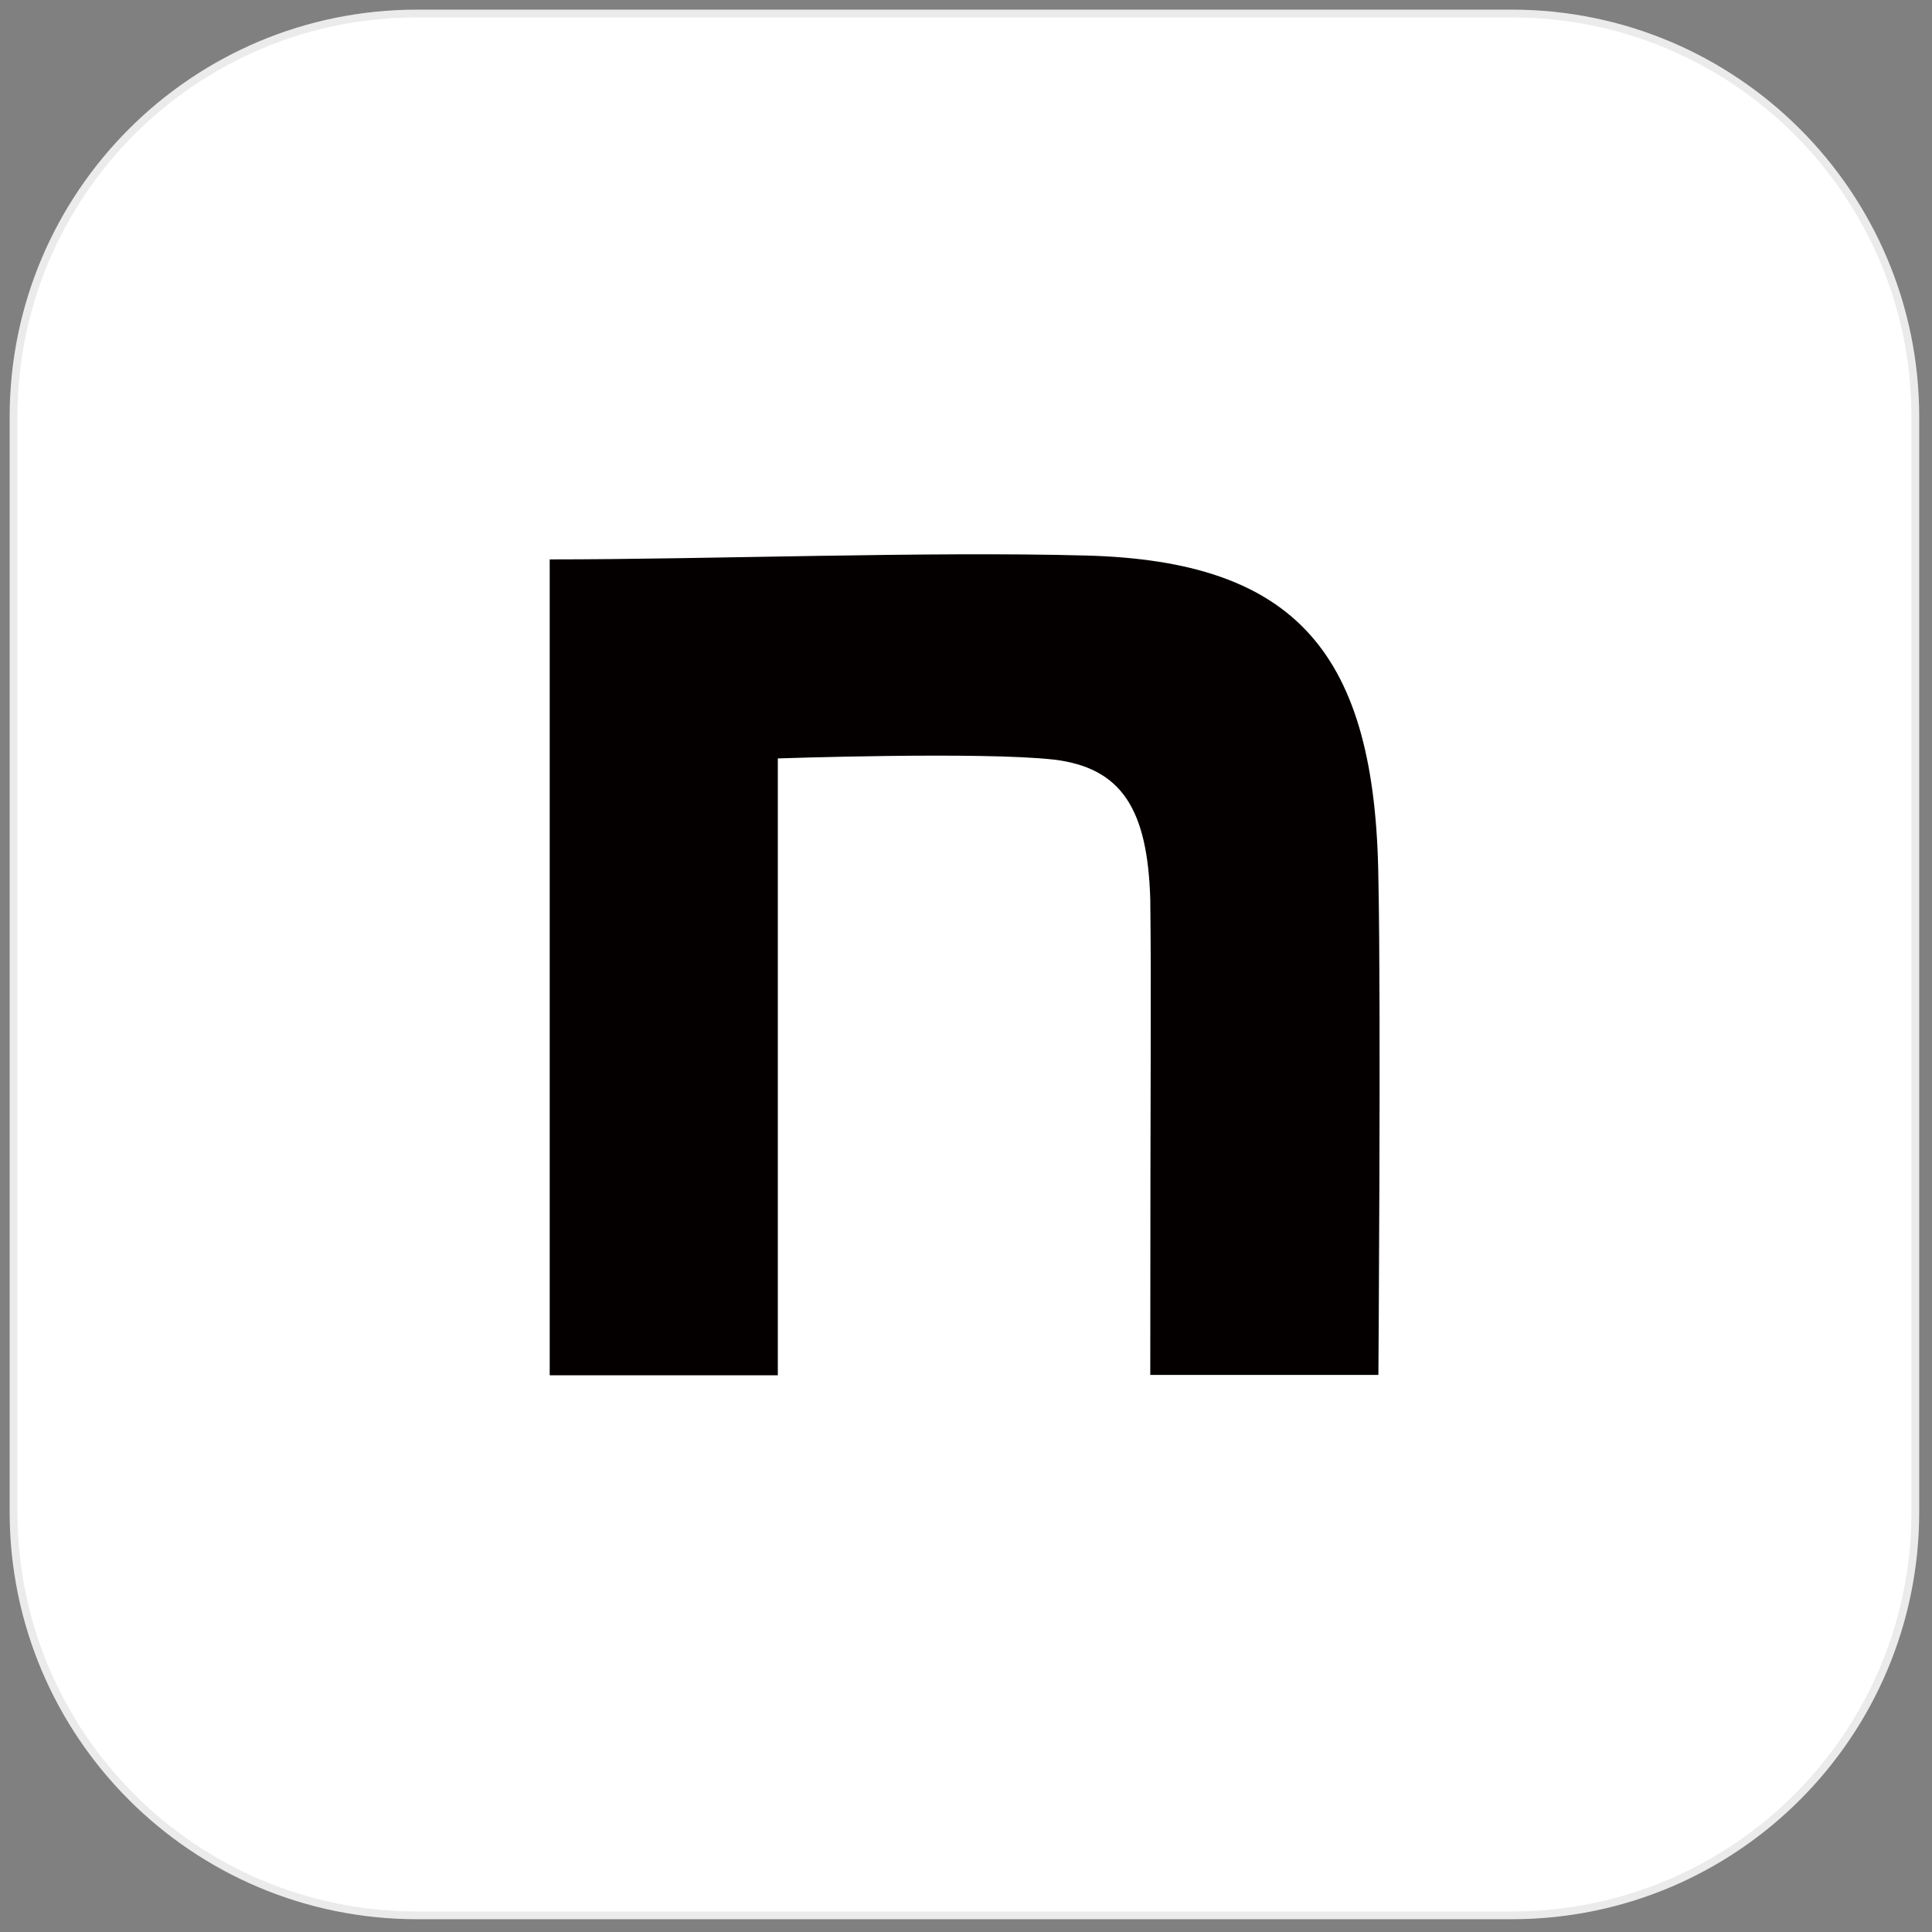
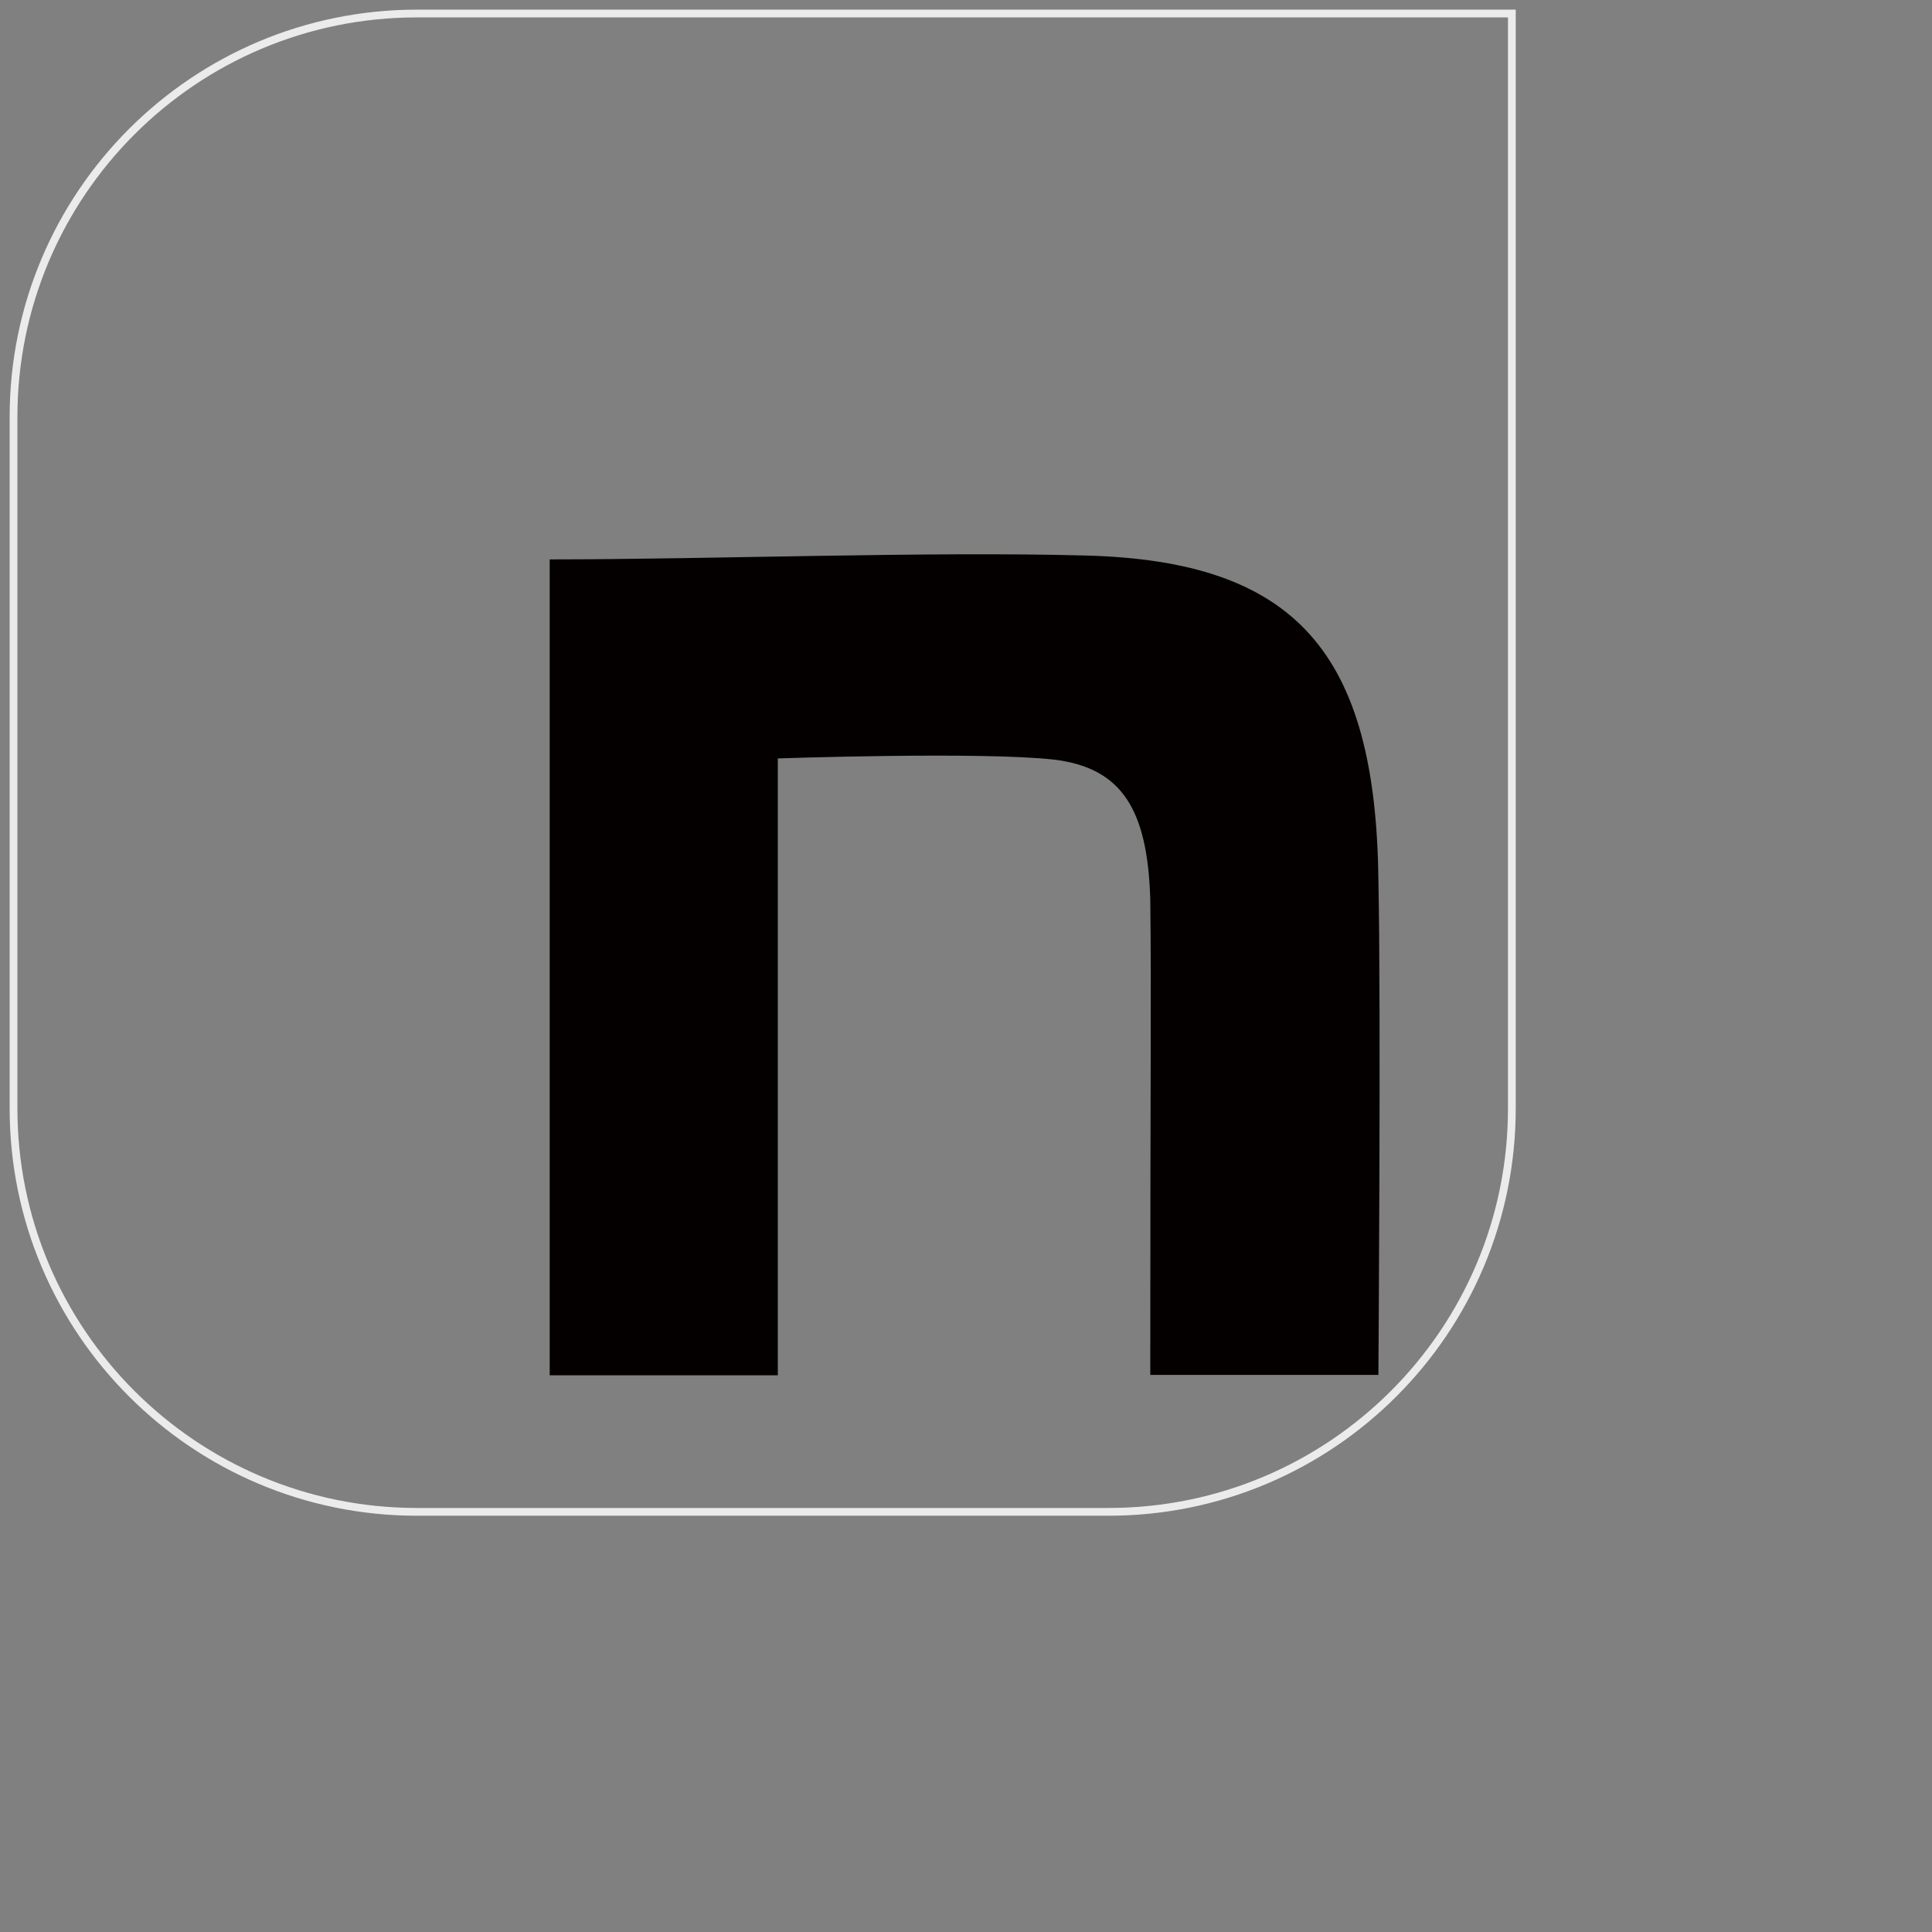
<svg xmlns="http://www.w3.org/2000/svg" version="1.1" id="レイヤー_1" x="0px" y="0px" width="493px" height="493px" viewBox="0 0 493 493" enable-background="new 0 0 493 493" xml:space="preserve">
  <rect x="0" y="0" width="493" height="493" fill="#808080" stroke="none" />
-   <path fill="#FFFFFF" d="M106.411,3.451h279.378c56.863,0,102.96,46.097,102.96,102.96v279.378c0,56.863-46.097,102.96-102.96,102.96  H106.411c-56.863,0-102.96-46.097-102.96-102.96V106.411C3.451,49.548,49.548,3.451,106.411,3.451z" />
  <path fill="#040000" d="M140.27,142.745c40.788,0,96.624-2.079,136.719-0.99c53.757,1.386,74.052,24.849,74.745,82.665  c0.692,32.768,0,126.423,0,126.423h-58.212c0-81.974,0.297-95.535,0-121.375c-0.693-22.77-7.129-33.561-24.652-35.64  c-18.512-2.079-70.388-0.297-70.388-0.297v157.41H140.27V142.745z" />
-   <path fill="none" stroke="#EBEBEB" stroke-width="1.98" d="M106.411,3.451h279.378c56.863,0,102.96,46.097,102.96,102.96v279.378  c0,56.863-46.097,102.96-102.96,102.96H106.411c-56.863,0-102.96-46.097-102.96-102.96V106.411  C3.451,49.548,49.548,3.451,106.411,3.451z" />
+   <path fill="none" stroke="#EBEBEB" stroke-width="1.98" d="M106.411,3.451h279.378v279.378  c0,56.863-46.097,102.96-102.96,102.96H106.411c-56.863,0-102.96-46.097-102.96-102.96V106.411  C3.451,49.548,49.548,3.451,106.411,3.451z" />
</svg>